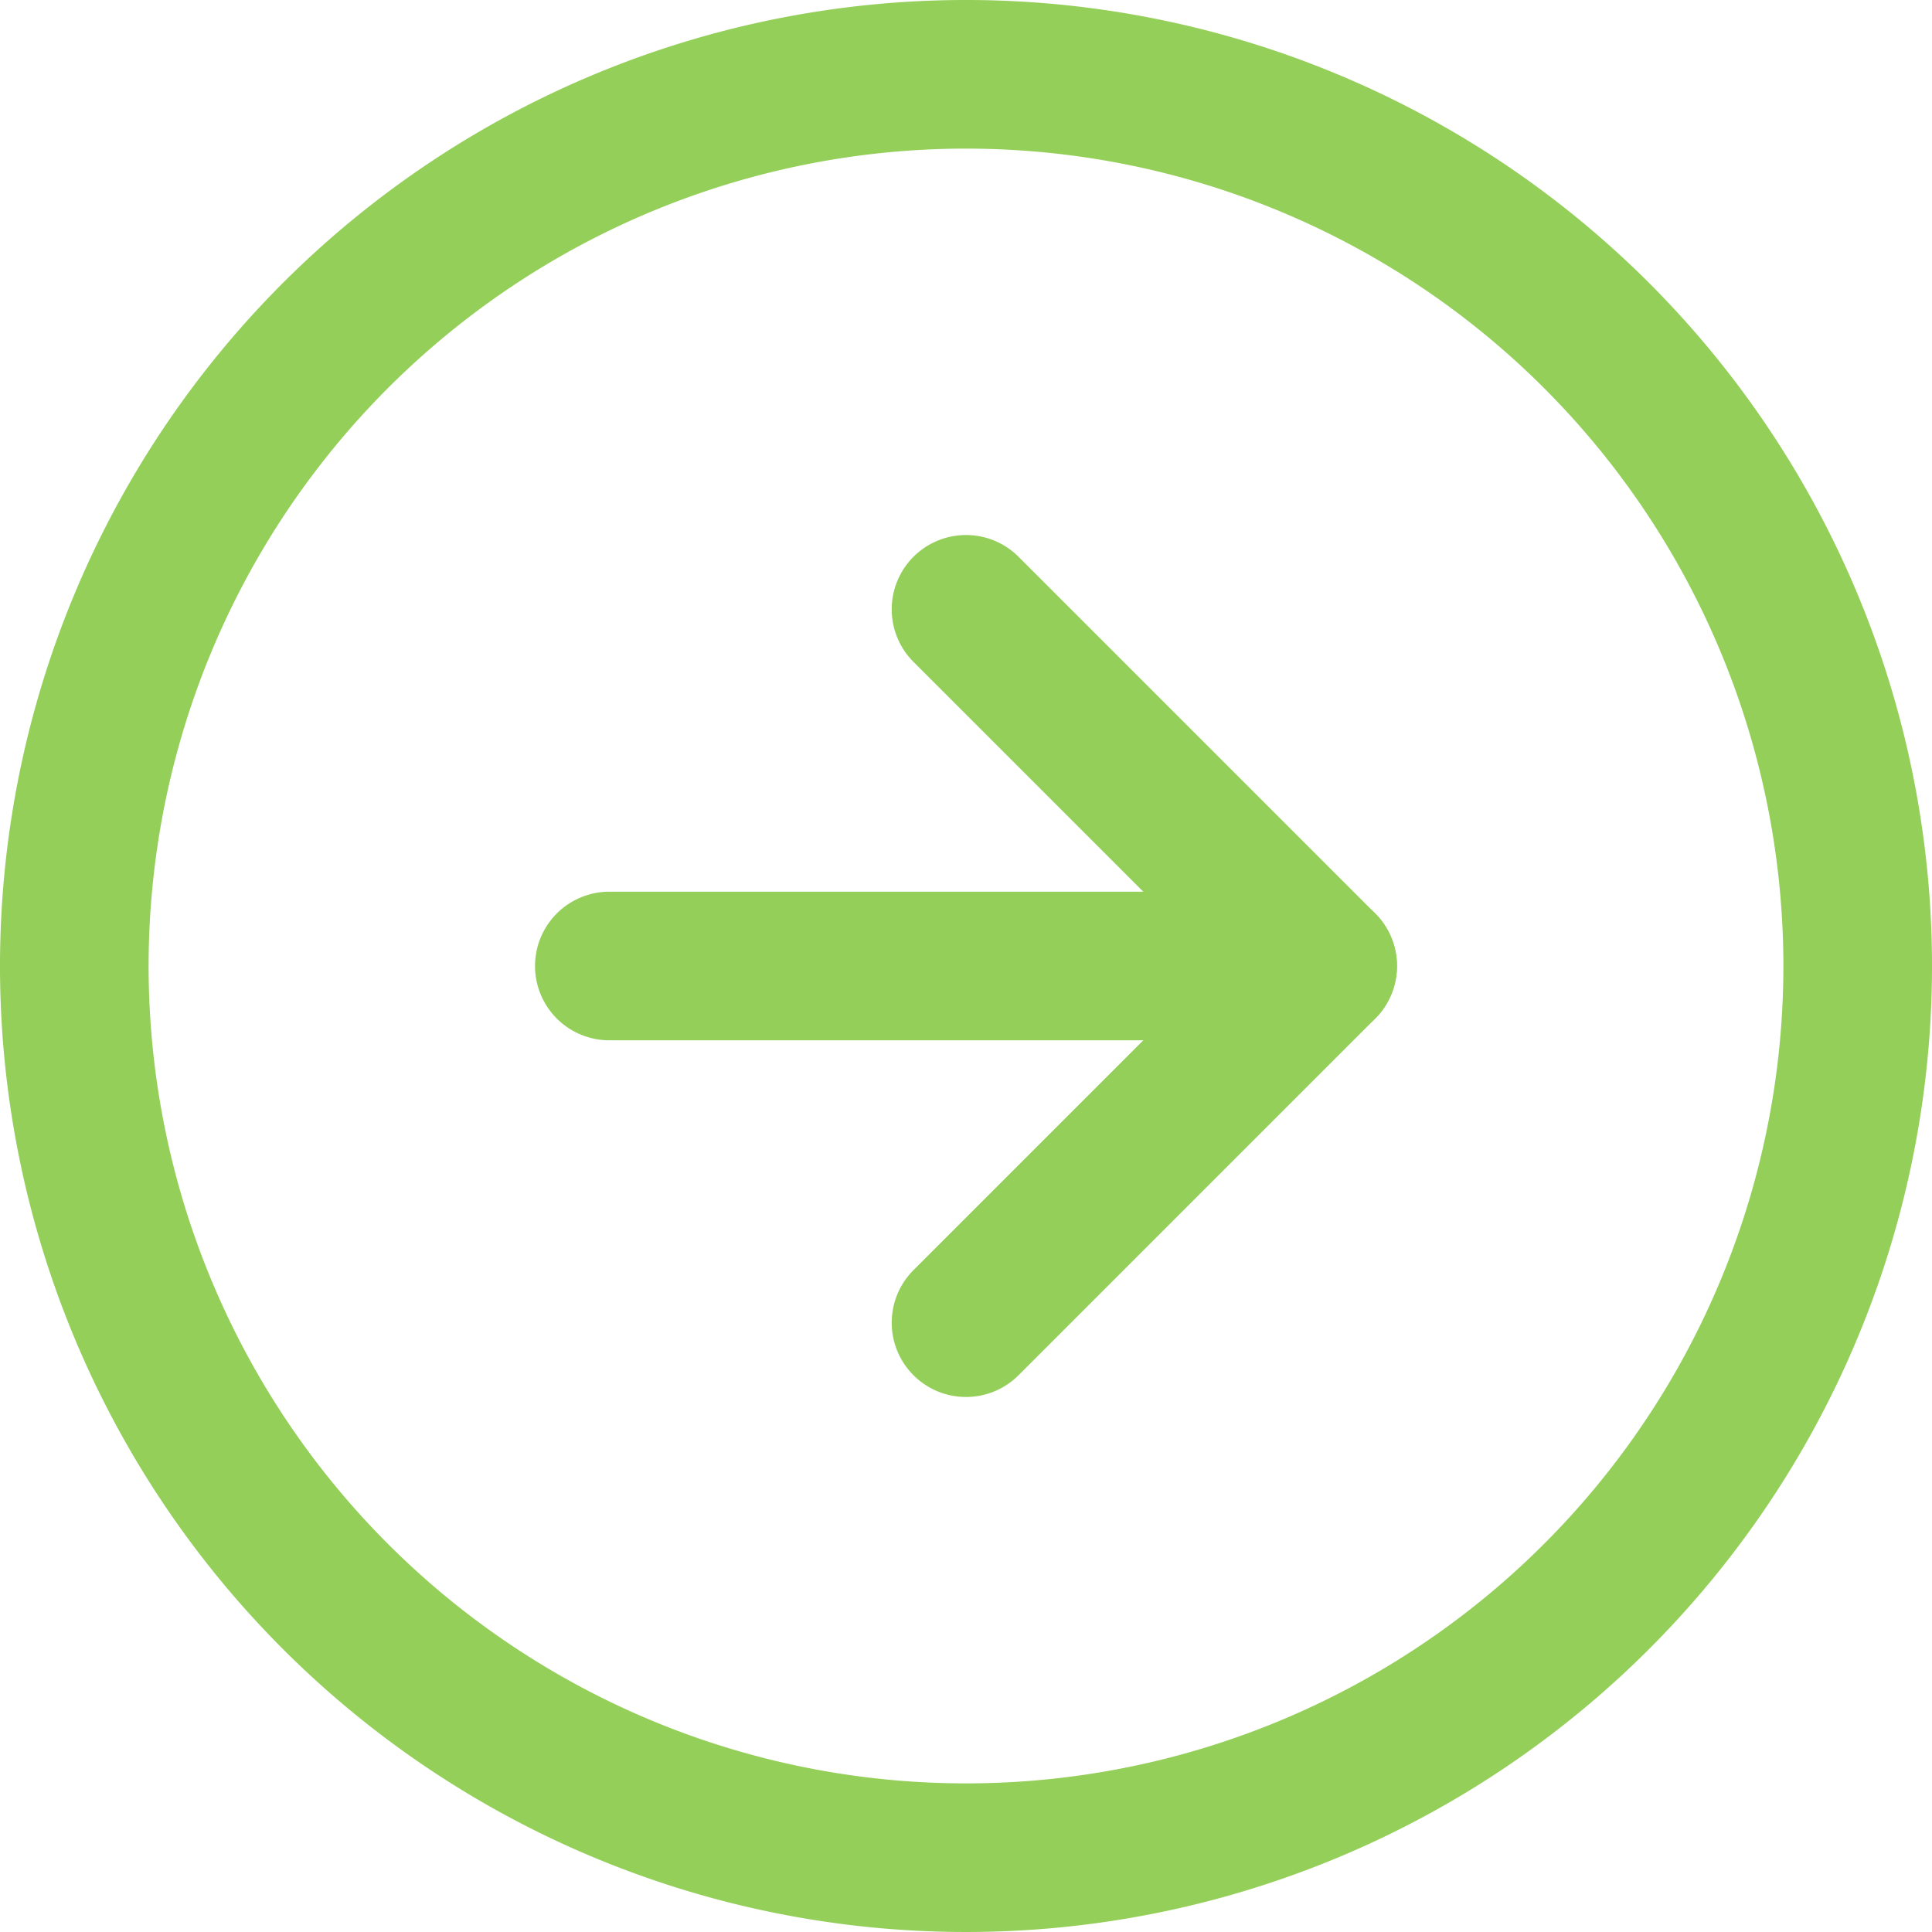
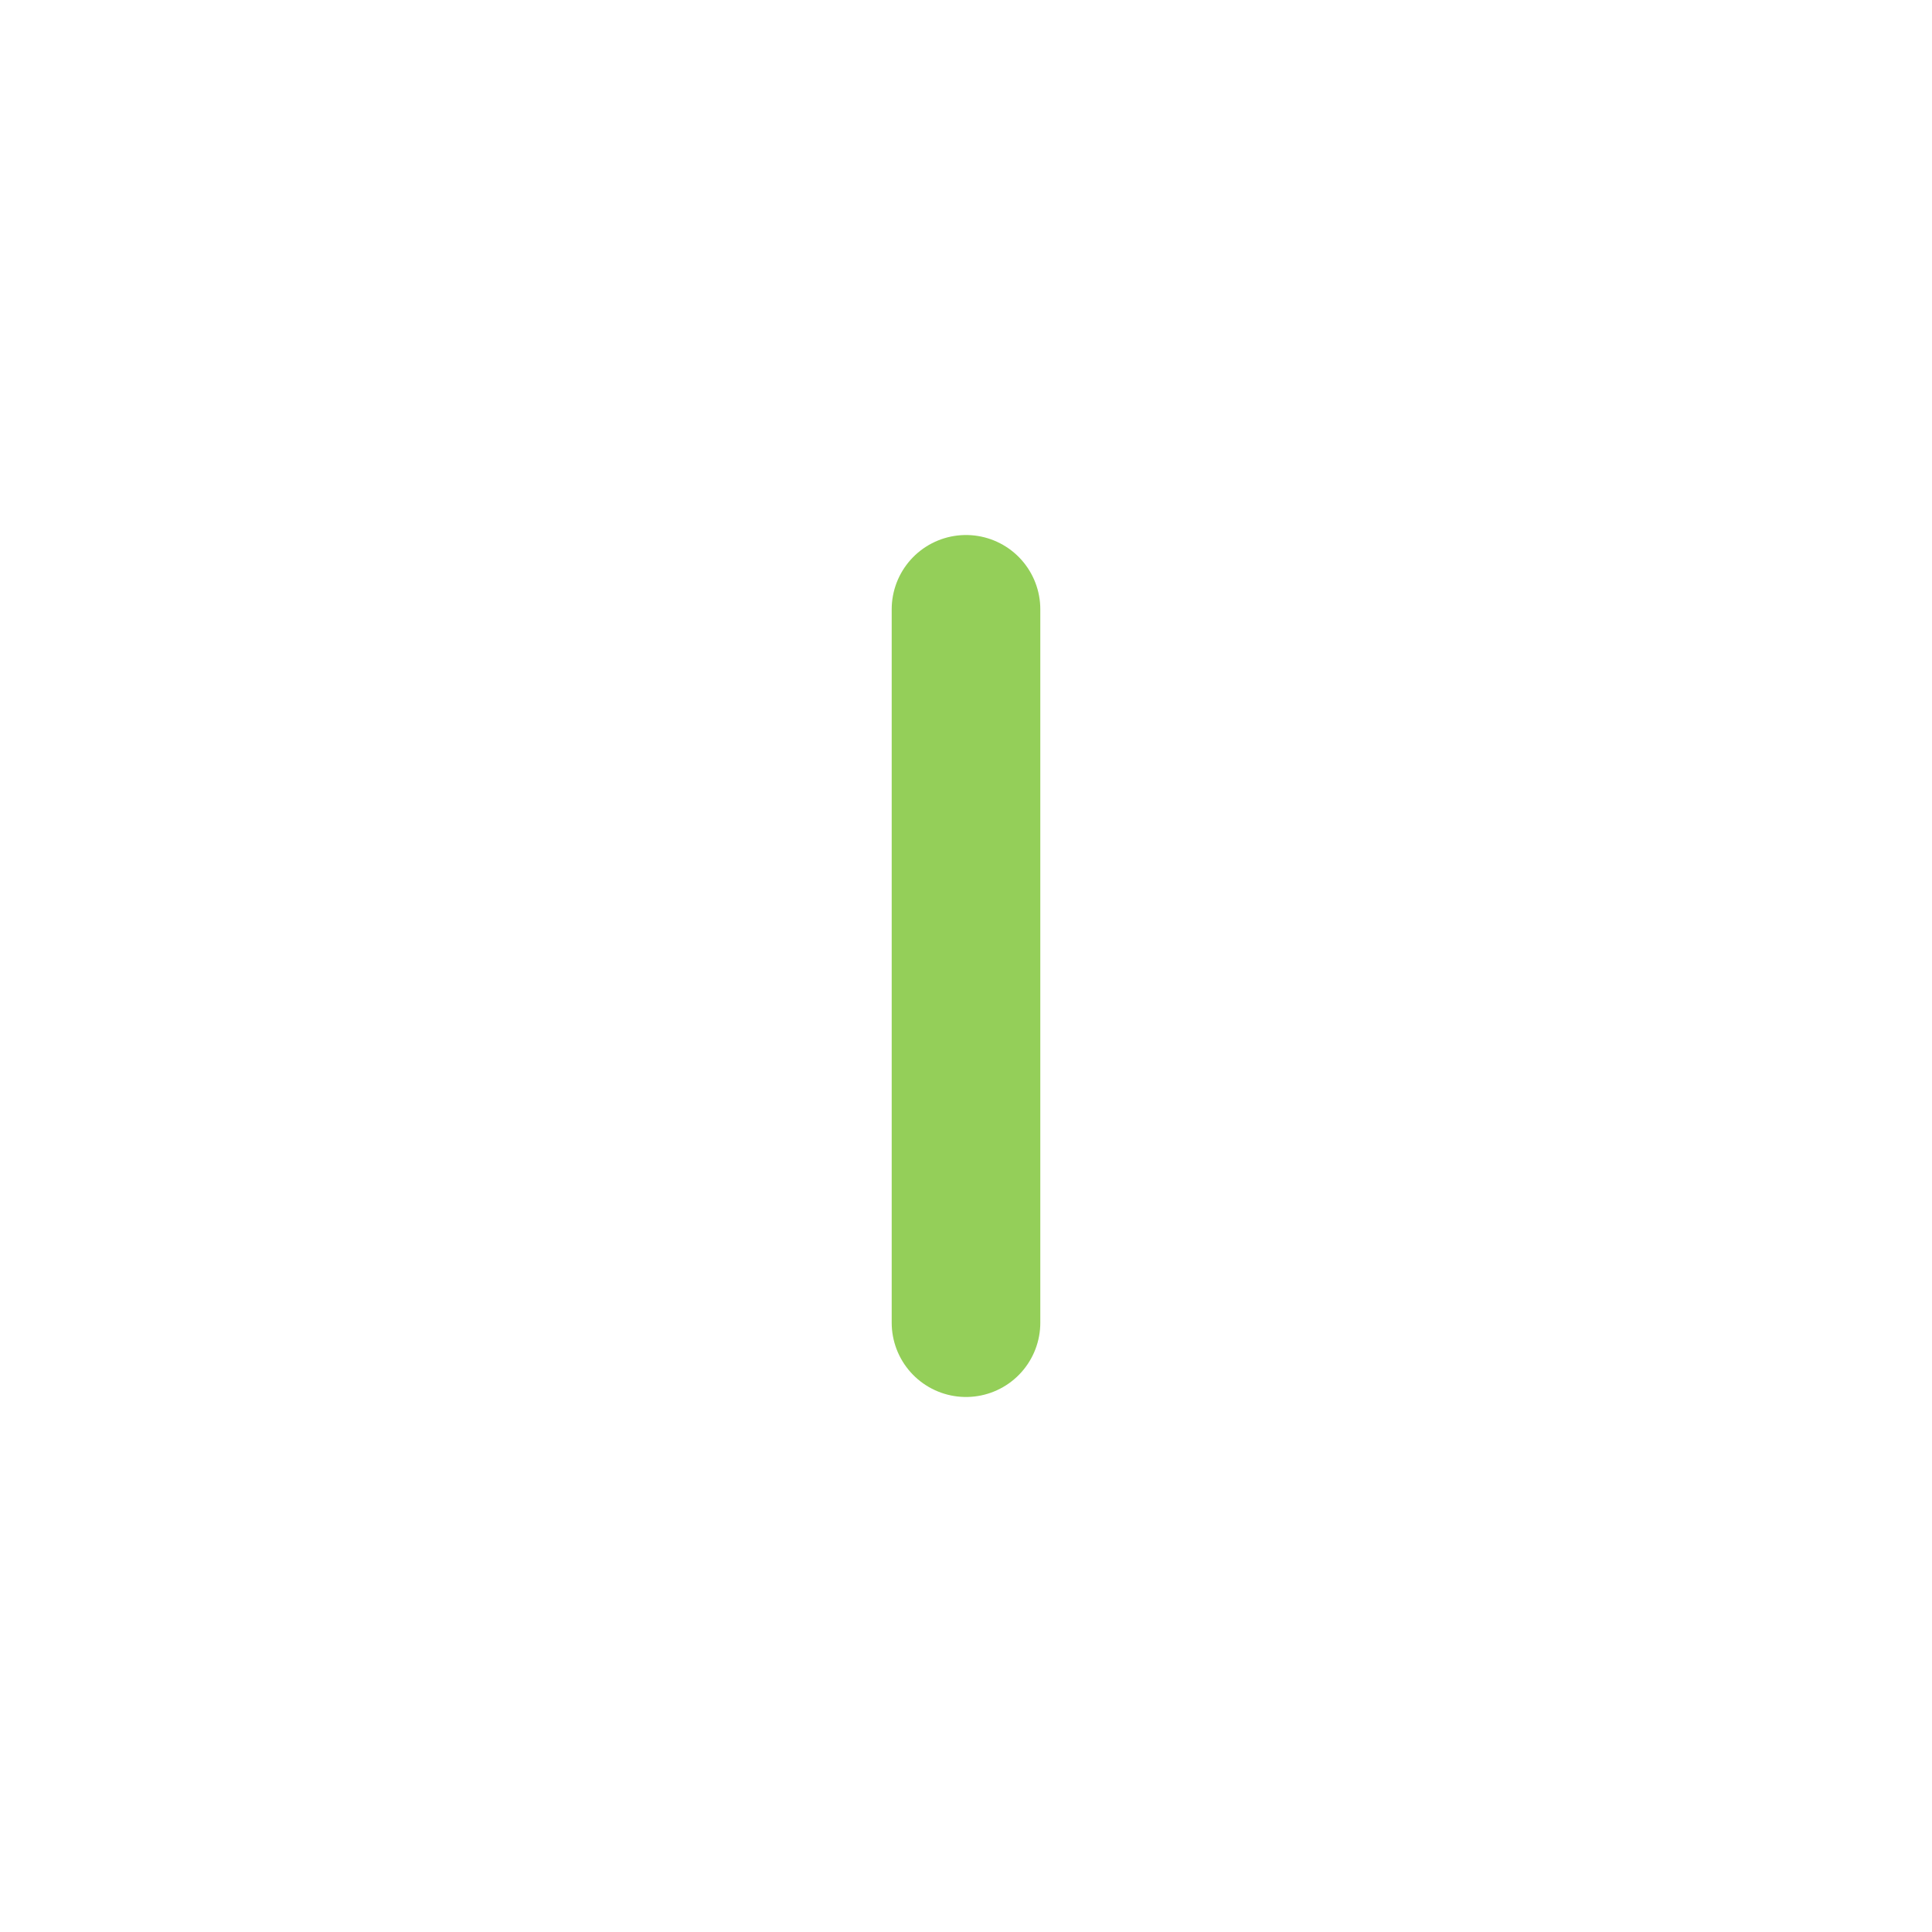
<svg xmlns="http://www.w3.org/2000/svg" width="26" height="26" viewBox="0 0 26 26">
  <g id="Icon_feather-arrow-right-circle" data-name="Icon feather-arrow-right-circle" transform="translate(1 1)">
-     <path id="パス_145" data-name="パス 145" d="M27,15A12,12,0,1,1,15,3,12,12,0,0,1,27,15Z" transform="translate(-3 -3)" fill="none" stroke="#94cf59" stroke-linecap="round" stroke-linejoin="round" stroke-width="2" />
-     <path id="パス_146" data-name="パス 146" d="M18,21.6l4.8-4.8L18,12" transform="translate(-6 -4.8)" fill="none" stroke="#94cf59" stroke-linecap="round" stroke-linejoin="round" stroke-width="2" />
-     <path id="パス_147" data-name="パス 147" d="M12,18h9.6" transform="translate(-4.8 -6)" fill="none" stroke="#94cf59" stroke-linecap="round" stroke-linejoin="round" stroke-width="2" />
+     <path id="パス_146" data-name="パス 146" d="M18,21.6L18,12" transform="translate(-6 -4.8)" fill="none" stroke="#94cf59" stroke-linecap="round" stroke-linejoin="round" stroke-width="2" />
  </g>
</svg>